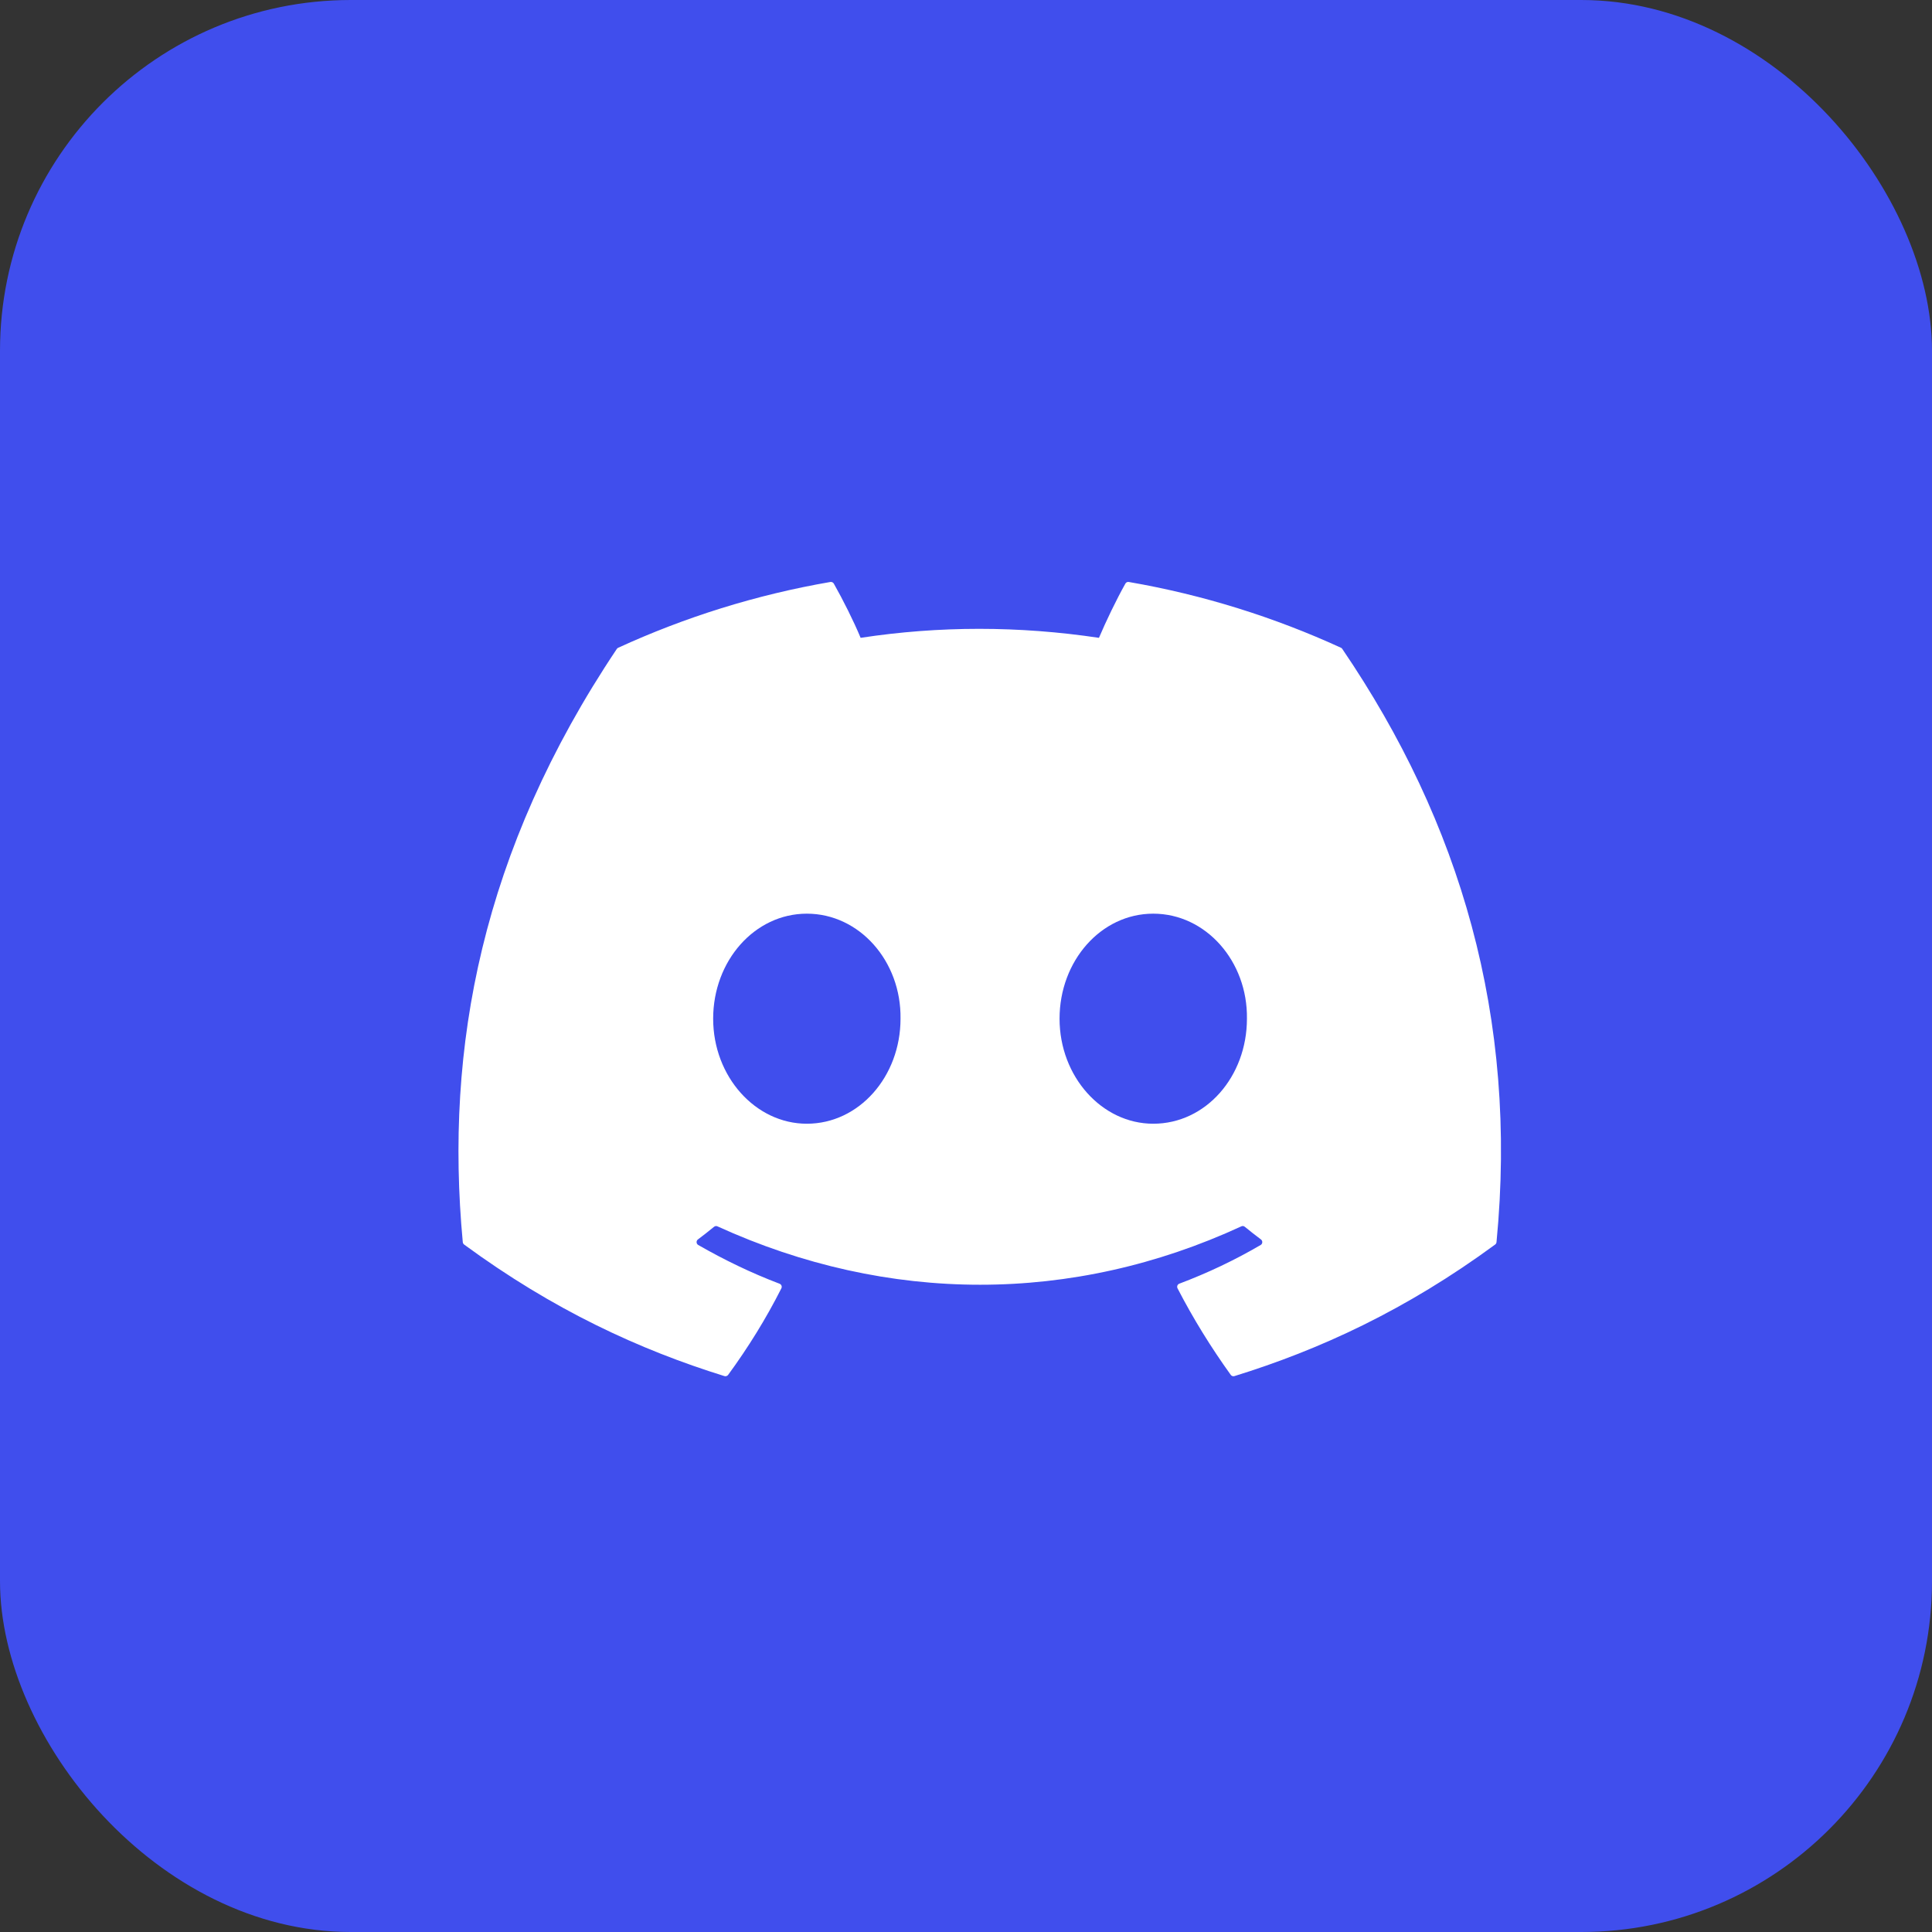
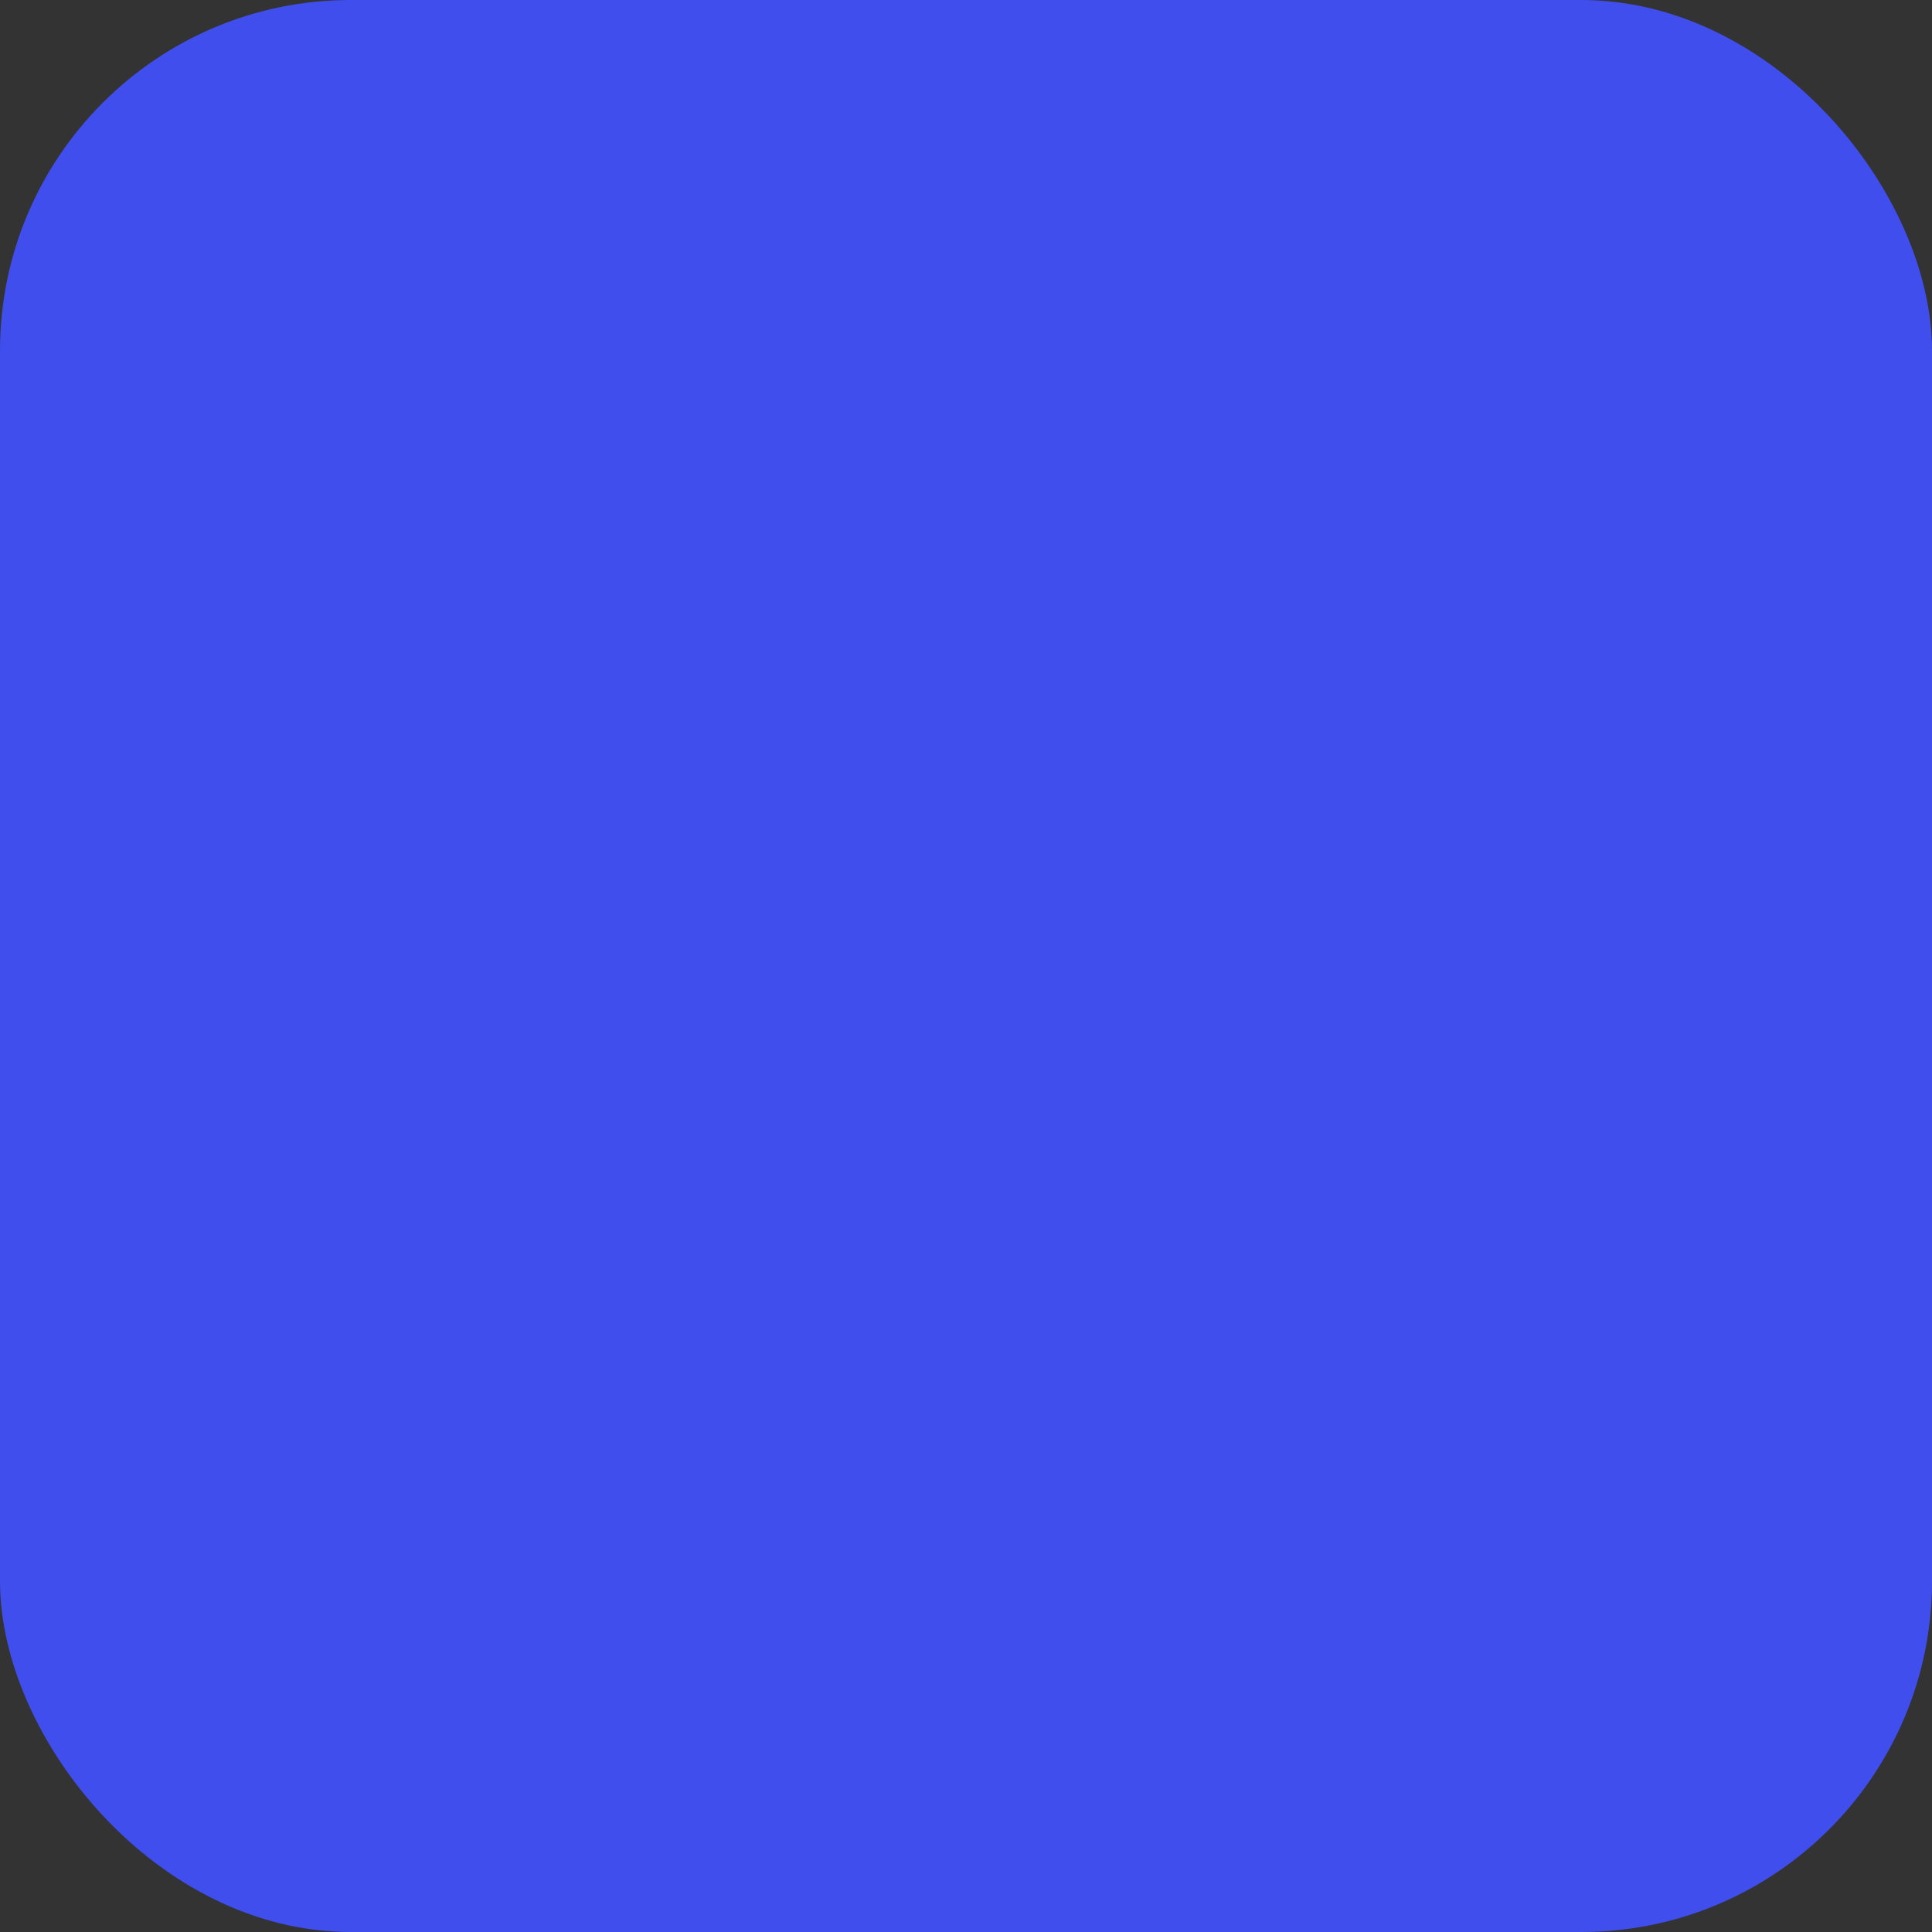
<svg xmlns="http://www.w3.org/2000/svg" width="92" height="92" viewBox="0 0 92 92" fill="none">
  <rect x="0" y="0" width="92" height="92" fill="#333333" stroke="none" />
  <g clip-path="url(#clip0_2762_54975)">
    <rect width="92" height="92" rx="16.704" fill="#404EED" />
-     <path d="M63.921 30.905C69.528 39.148 72.297 48.447 71.262 59.151C71.257 59.196 71.234 59.238 71.196 59.265C66.951 62.383 62.837 64.275 58.781 65.529C58.75 65.539 58.716 65.538 58.685 65.528C58.653 65.517 58.626 65.497 58.607 65.47C57.67 64.167 56.819 62.792 56.073 61.349C56.03 61.264 56.069 61.161 56.157 61.128C57.509 60.618 58.795 60.008 60.032 59.285C60.129 59.228 60.135 59.088 60.045 59.021C59.783 58.826 59.523 58.621 59.274 58.417C59.227 58.379 59.165 58.371 59.112 58.397C51.083 62.105 42.287 62.105 34.163 58.397C34.111 58.373 34.048 58.381 34.002 58.419C33.754 58.623 33.494 58.826 33.234 59.021C33.144 59.088 33.151 59.228 33.249 59.285C34.486 59.994 35.772 60.618 37.122 61.13C37.209 61.164 37.251 61.264 37.208 61.349C36.478 62.794 35.626 64.168 34.672 65.472C34.63 65.525 34.562 65.549 34.498 65.529C30.461 64.275 26.348 62.383 22.102 59.265C22.066 59.238 22.041 59.194 22.037 59.149C21.172 49.89 22.935 40.515 29.371 30.903C29.386 30.878 29.41 30.858 29.437 30.846C32.604 29.393 35.996 28.324 39.542 27.713C39.607 27.703 39.671 27.733 39.705 27.79C40.143 28.566 40.644 29.56 40.982 30.373C44.72 29.802 48.516 29.802 52.331 30.373C52.67 29.578 53.154 28.566 53.59 27.79C53.605 27.762 53.63 27.739 53.659 27.725C53.688 27.711 53.721 27.707 53.752 27.713C57.3 28.326 60.693 29.395 63.857 30.846C63.885 30.858 63.908 30.878 63.921 30.905V30.905ZM42.882 48.51C42.922 45.773 40.926 43.508 38.421 43.508C35.936 43.508 33.96 45.753 33.96 48.51C33.96 51.266 35.975 53.511 38.421 53.511C40.906 53.511 42.882 51.266 42.882 48.51V48.51ZM59.378 48.51C59.417 45.773 57.421 43.508 54.916 43.508C52.431 43.508 50.455 45.753 50.455 48.51C50.455 51.266 52.47 53.511 54.916 53.511C57.421 53.511 59.378 51.266 59.378 48.51V48.51Z" fill="white" />
  </g>
  <defs>
    <clipPath id="clip0_2762_54975">
      <rect width="92" height="92" fill="white" />
    </clipPath>
  </defs>
</svg>